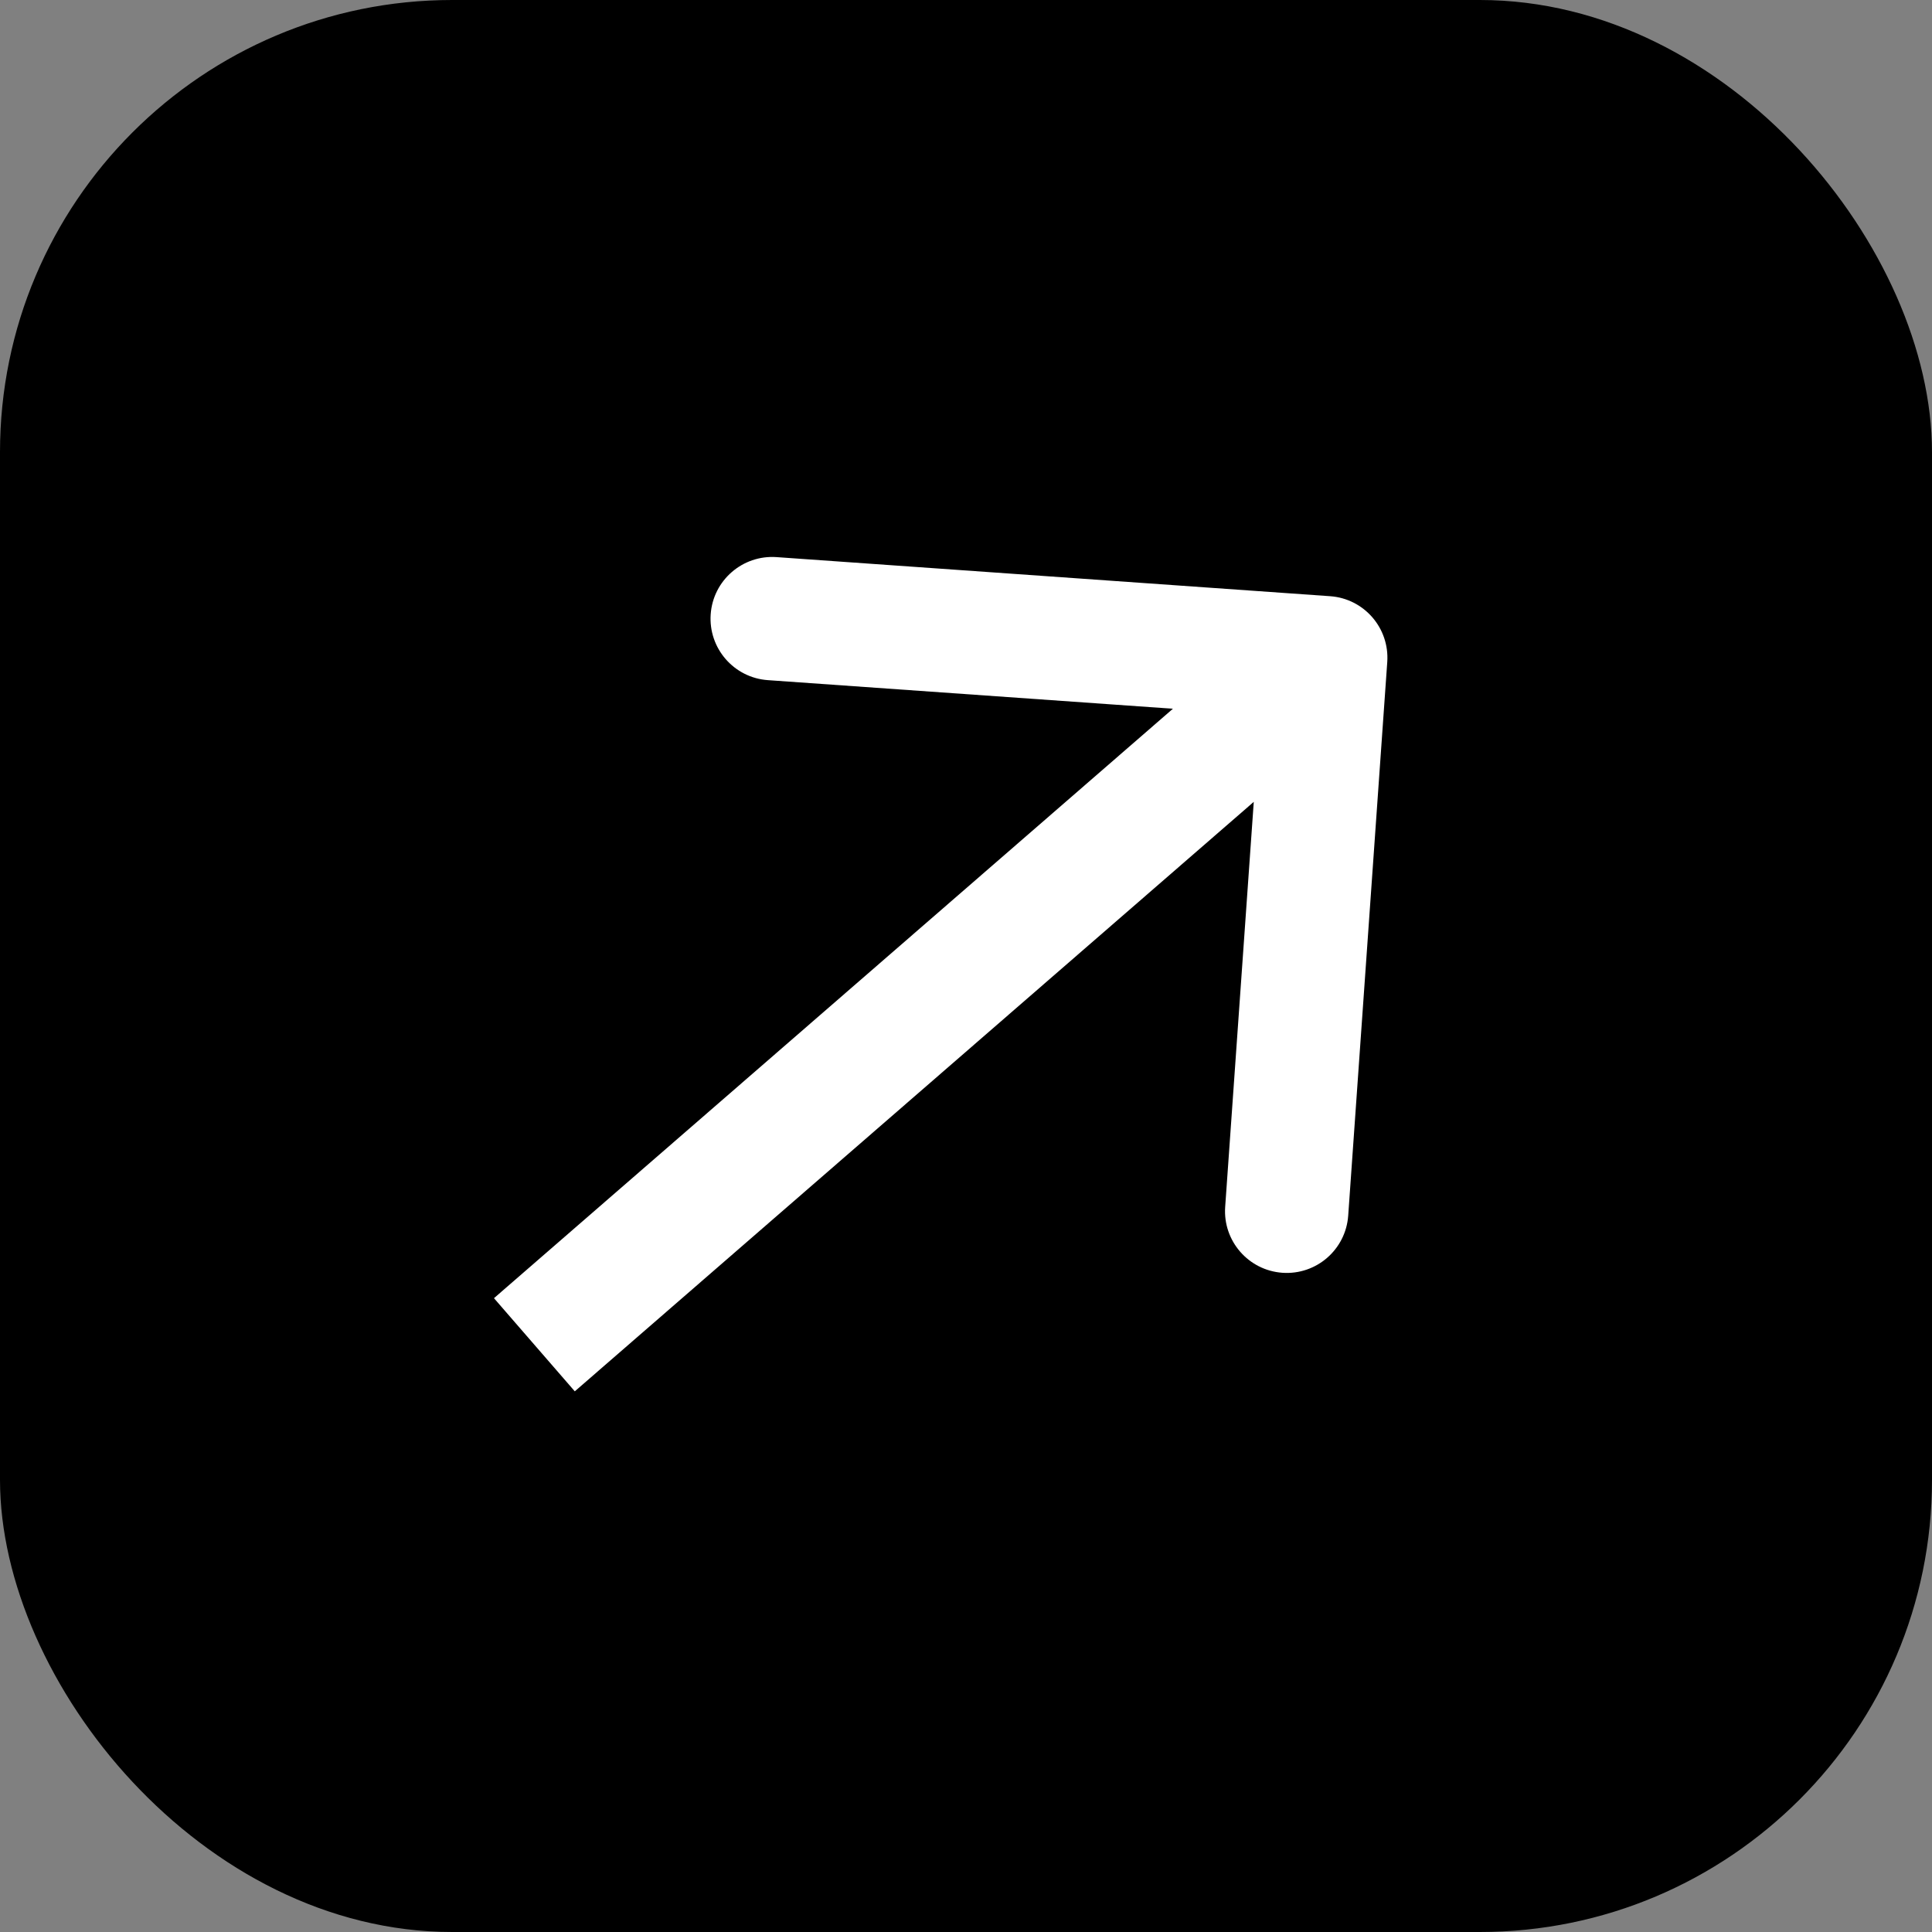
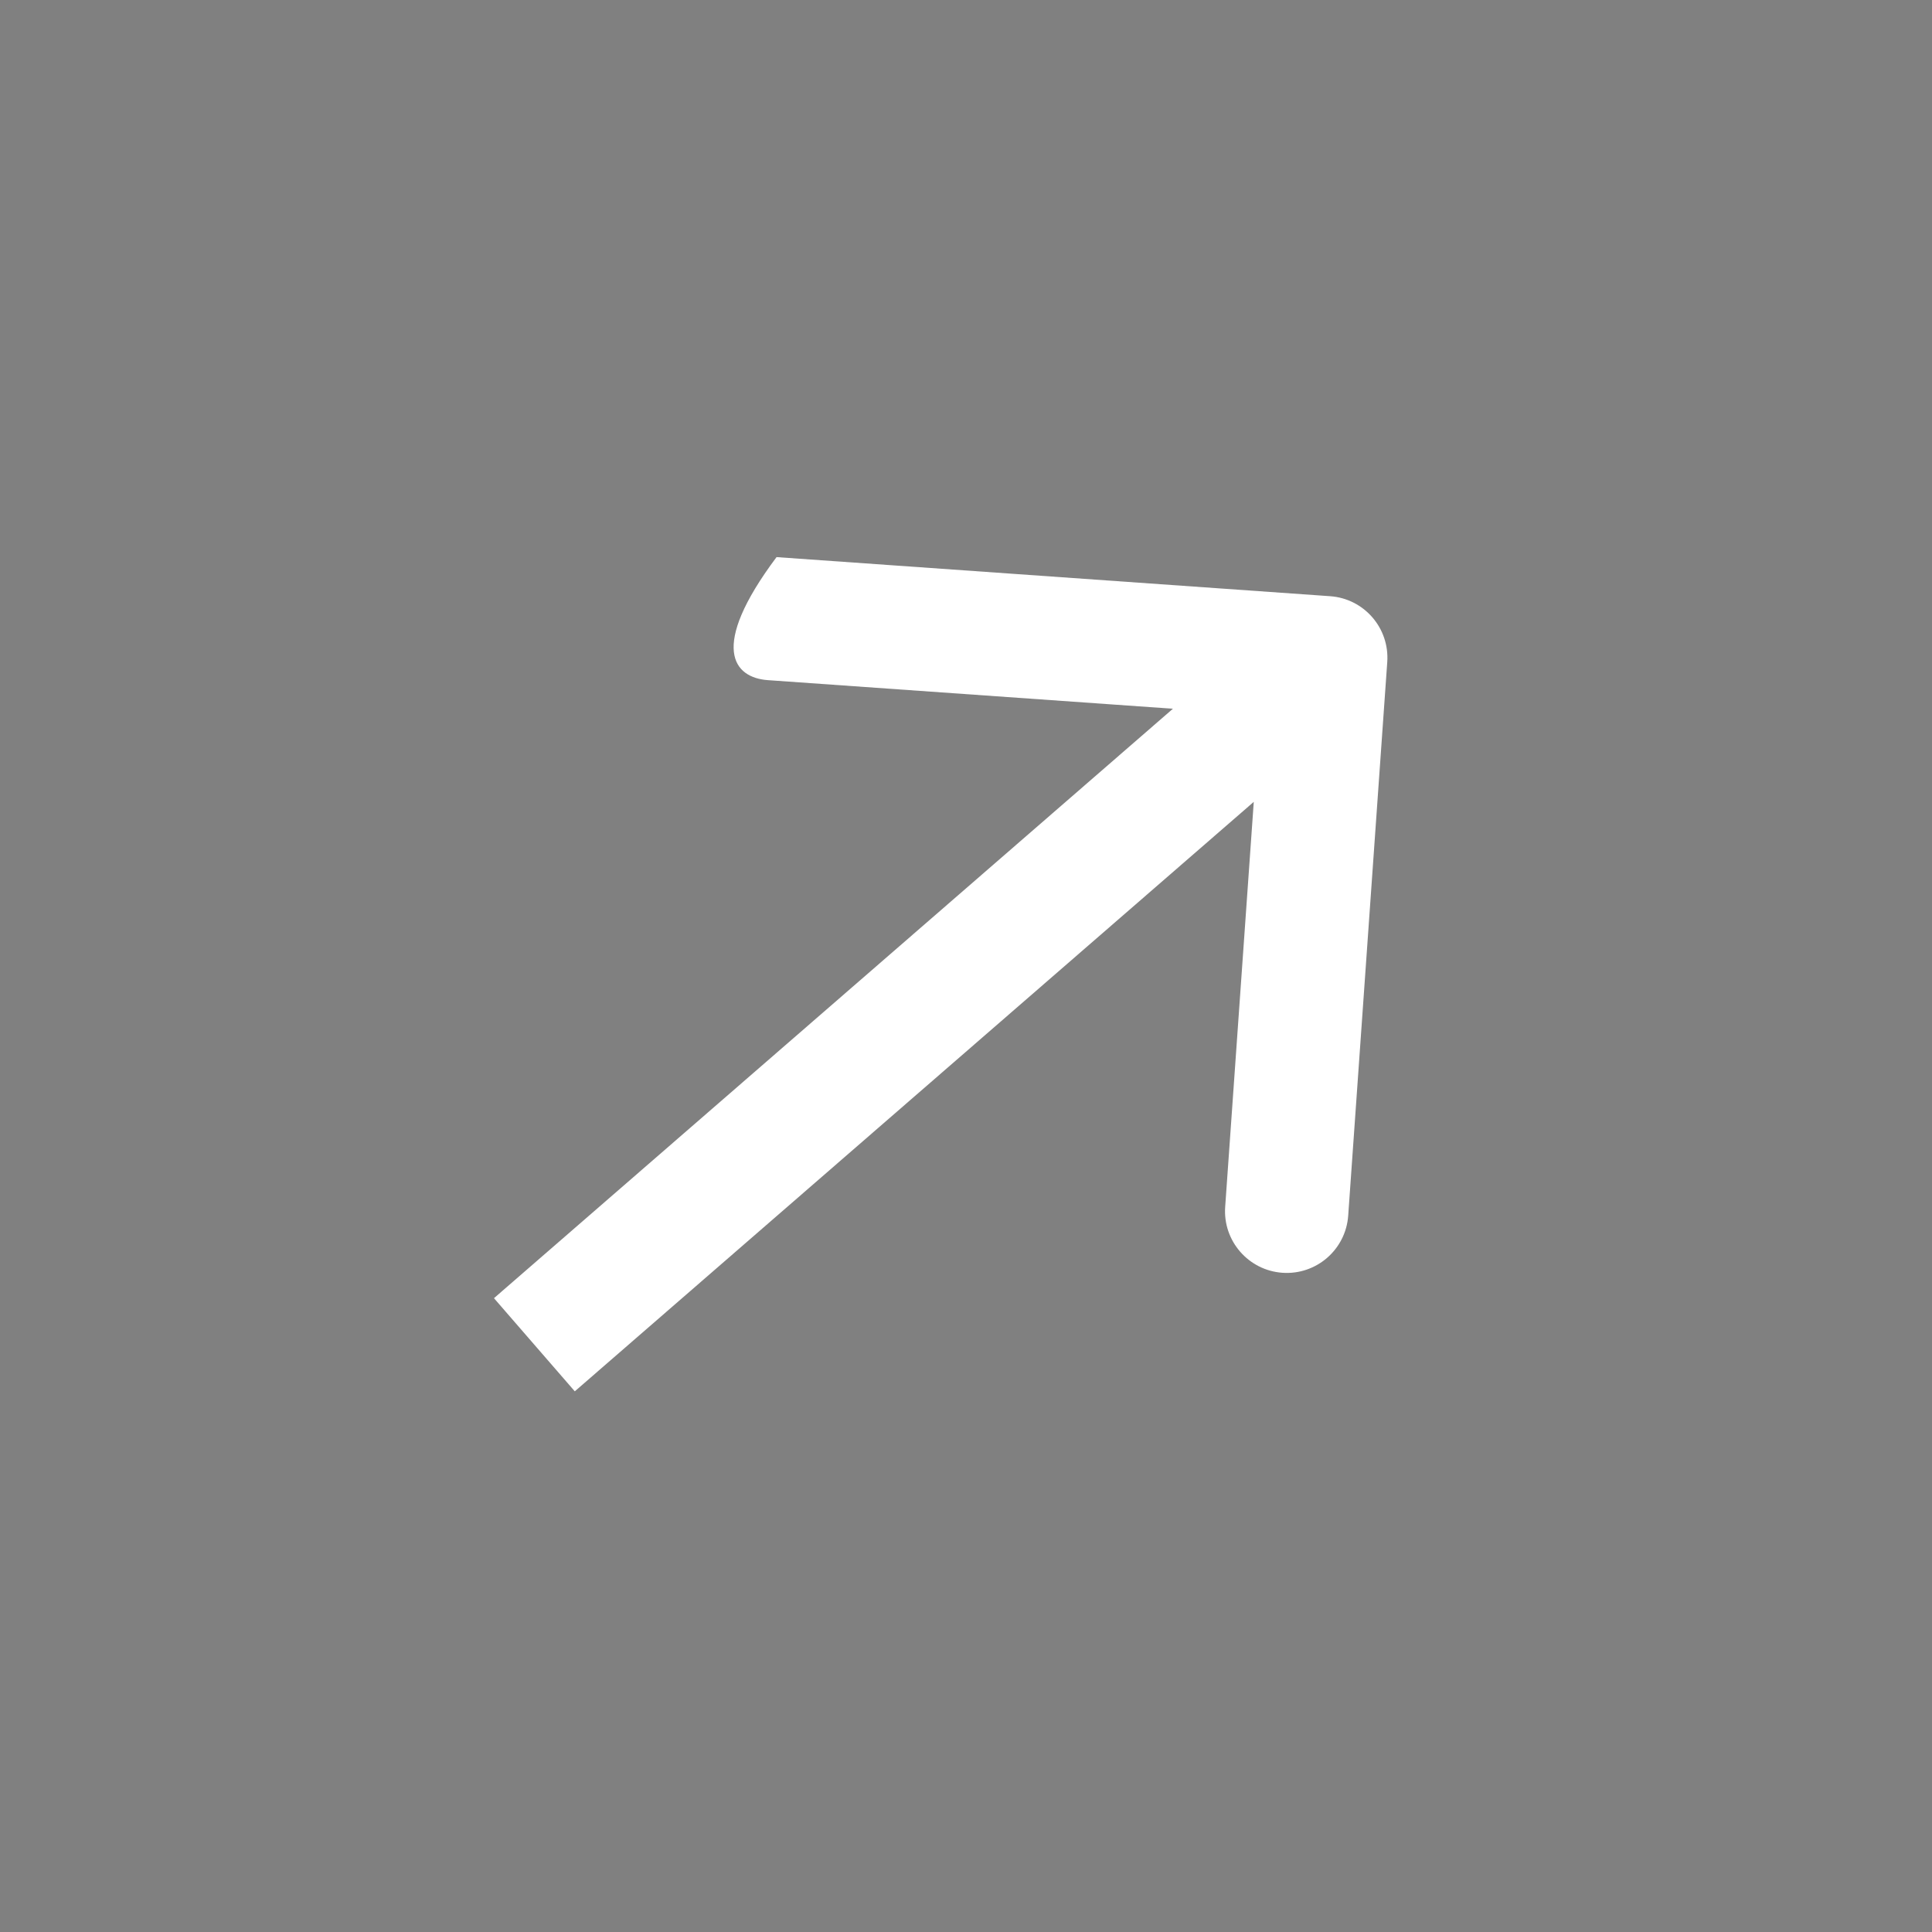
<svg xmlns="http://www.w3.org/2000/svg" width="47" height="47" viewBox="0 0 47 47" fill="none">
  <rect x="0" y="0" width="47" height="47" fill="#808080" stroke="none" />
-   <rect width="47" height="47" rx="11" fill="black" />
-   <path d="M33.748 16.106C33.806 15.279 33.184 14.562 32.358 14.504L18.891 13.553C18.065 13.495 17.347 14.118 17.289 14.944C17.231 15.771 17.854 16.488 18.68 16.546L30.65 17.391L29.805 29.361C29.747 30.187 30.37 30.904 31.196 30.963C32.023 31.021 32.74 30.398 32.798 29.572L33.748 16.106ZM13 32.714L13.983 33.847L33.235 17.133L32.252 16L31.269 14.867L12.017 31.581L13 32.714Z" fill="white" />
+   <path d="M33.748 16.106C33.806 15.279 33.184 14.562 32.358 14.504L18.891 13.553C17.231 15.771 17.854 16.488 18.68 16.546L30.65 17.391L29.805 29.361C29.747 30.187 30.37 30.904 31.196 30.963C32.023 31.021 32.74 30.398 32.798 29.572L33.748 16.106ZM13 32.714L13.983 33.847L33.235 17.133L32.252 16L31.269 14.867L12.017 31.581L13 32.714Z" fill="white" />
</svg>